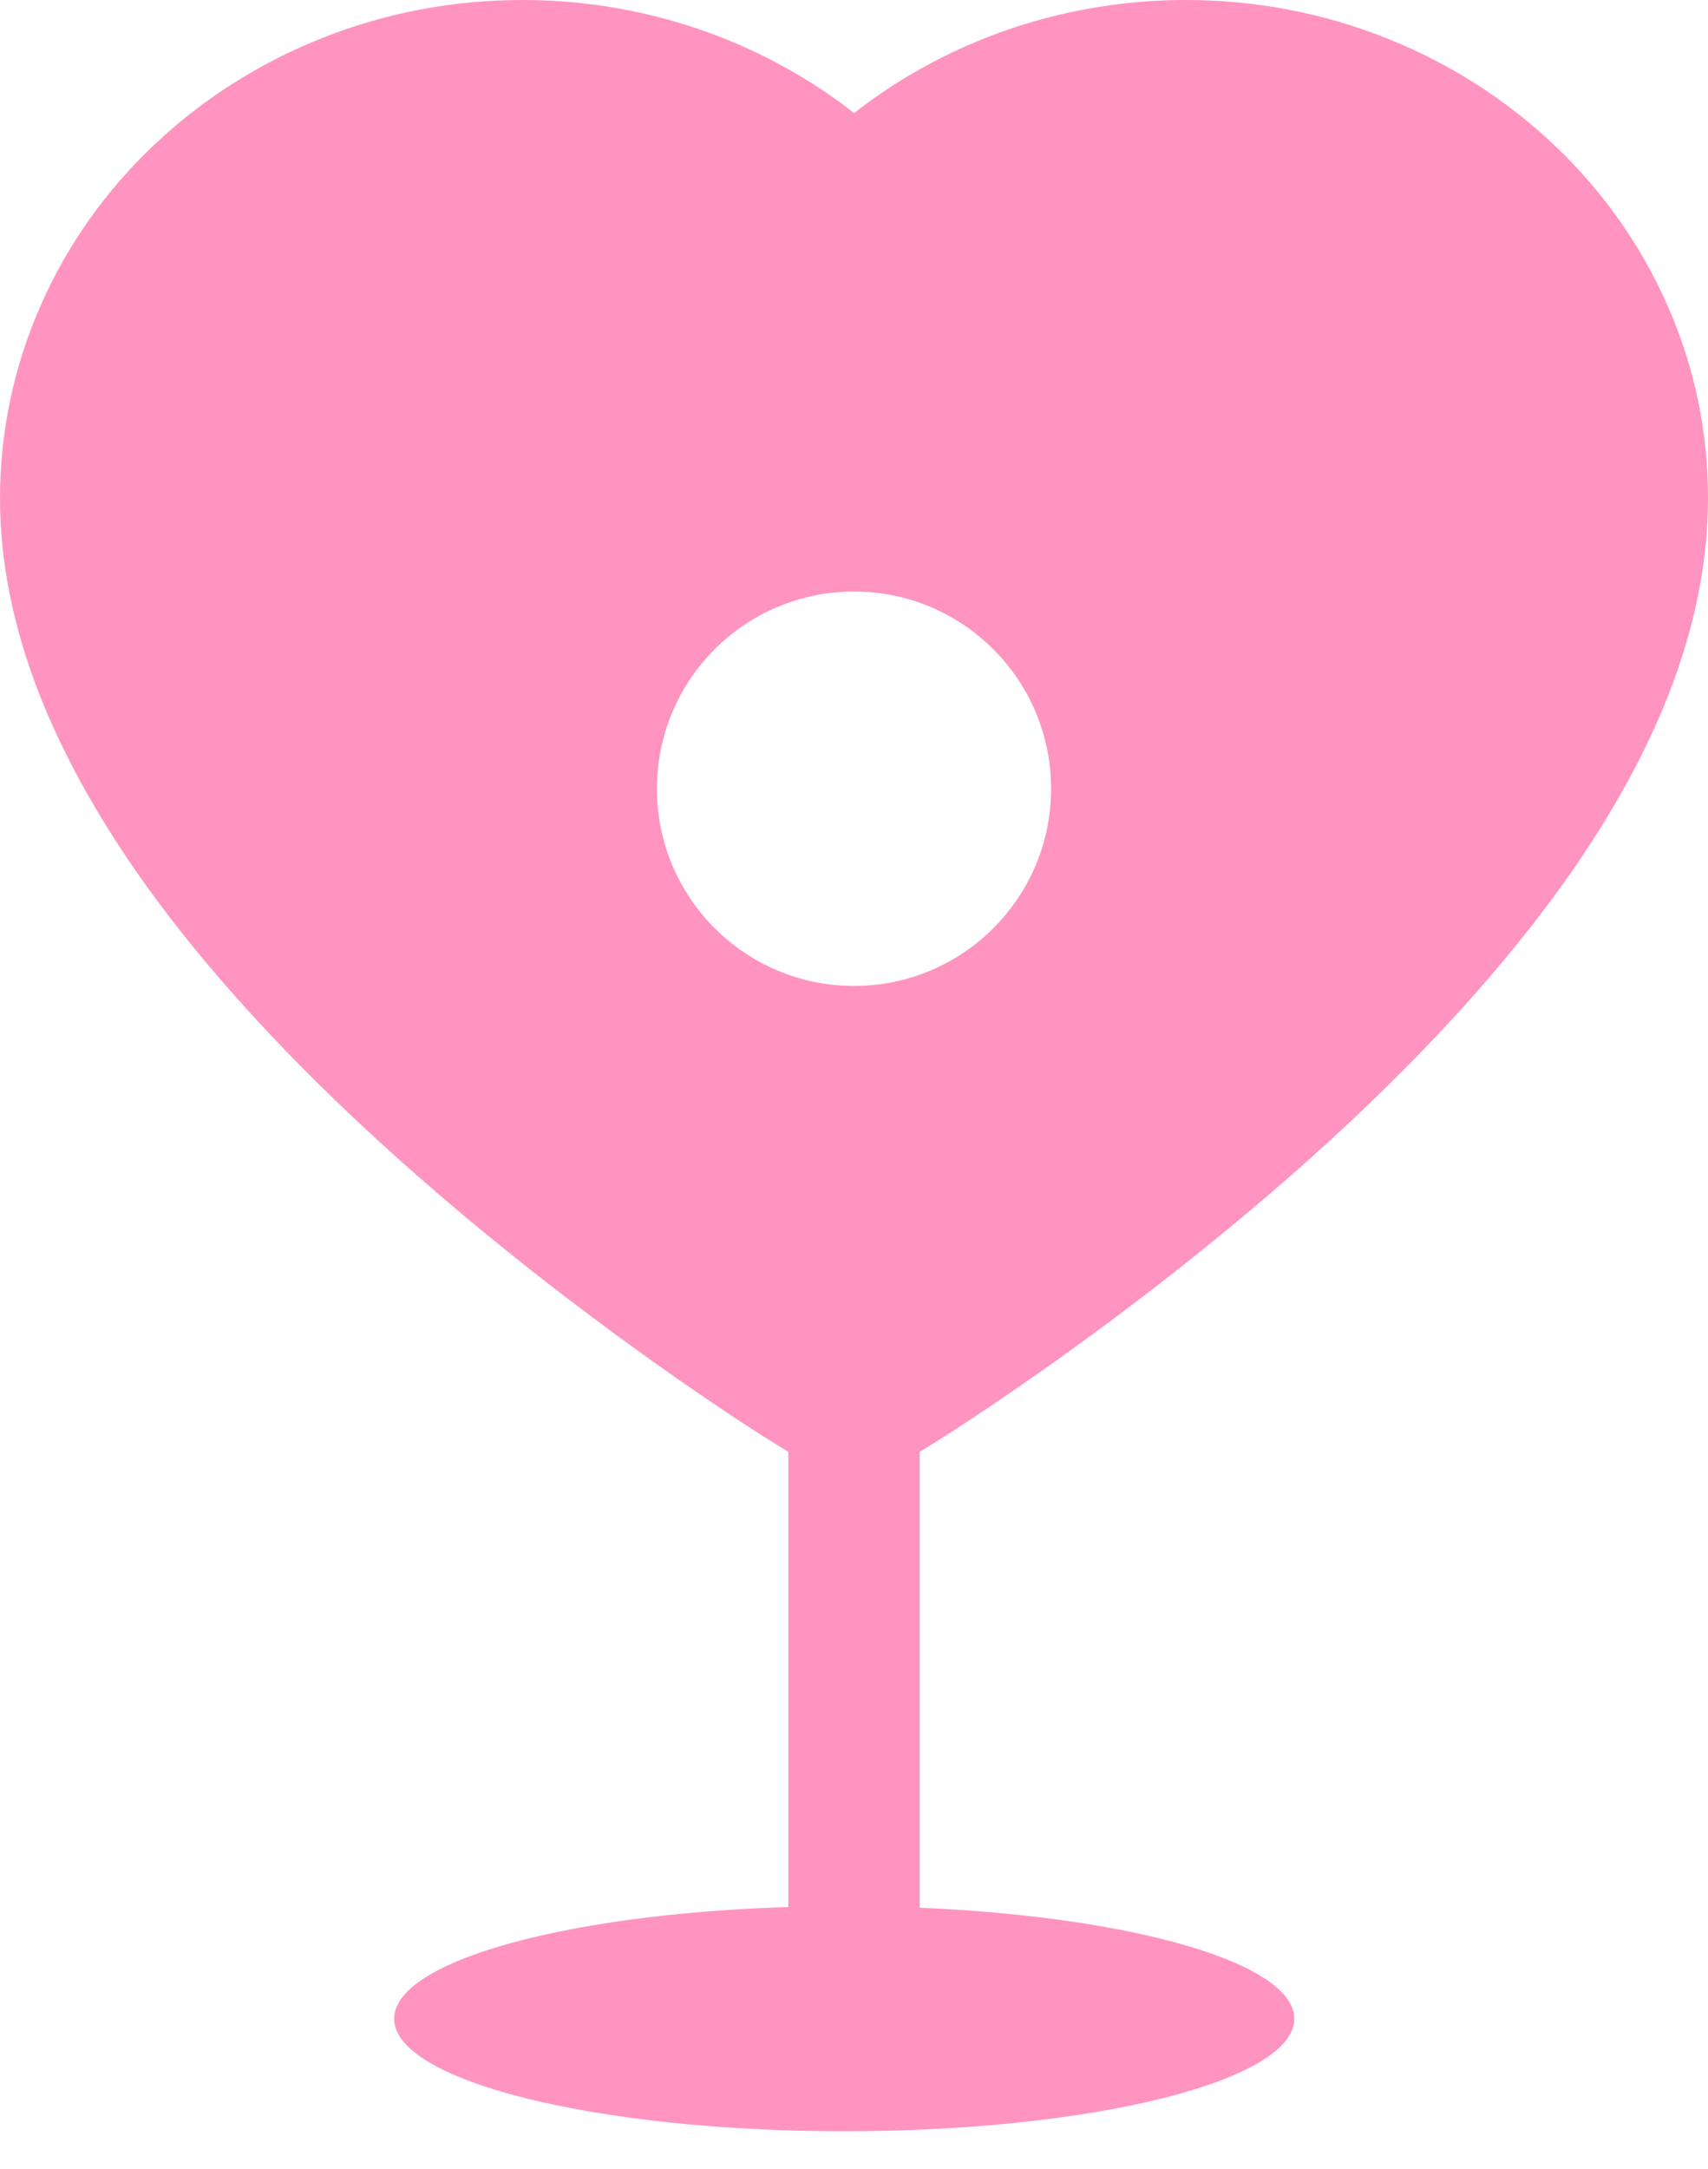
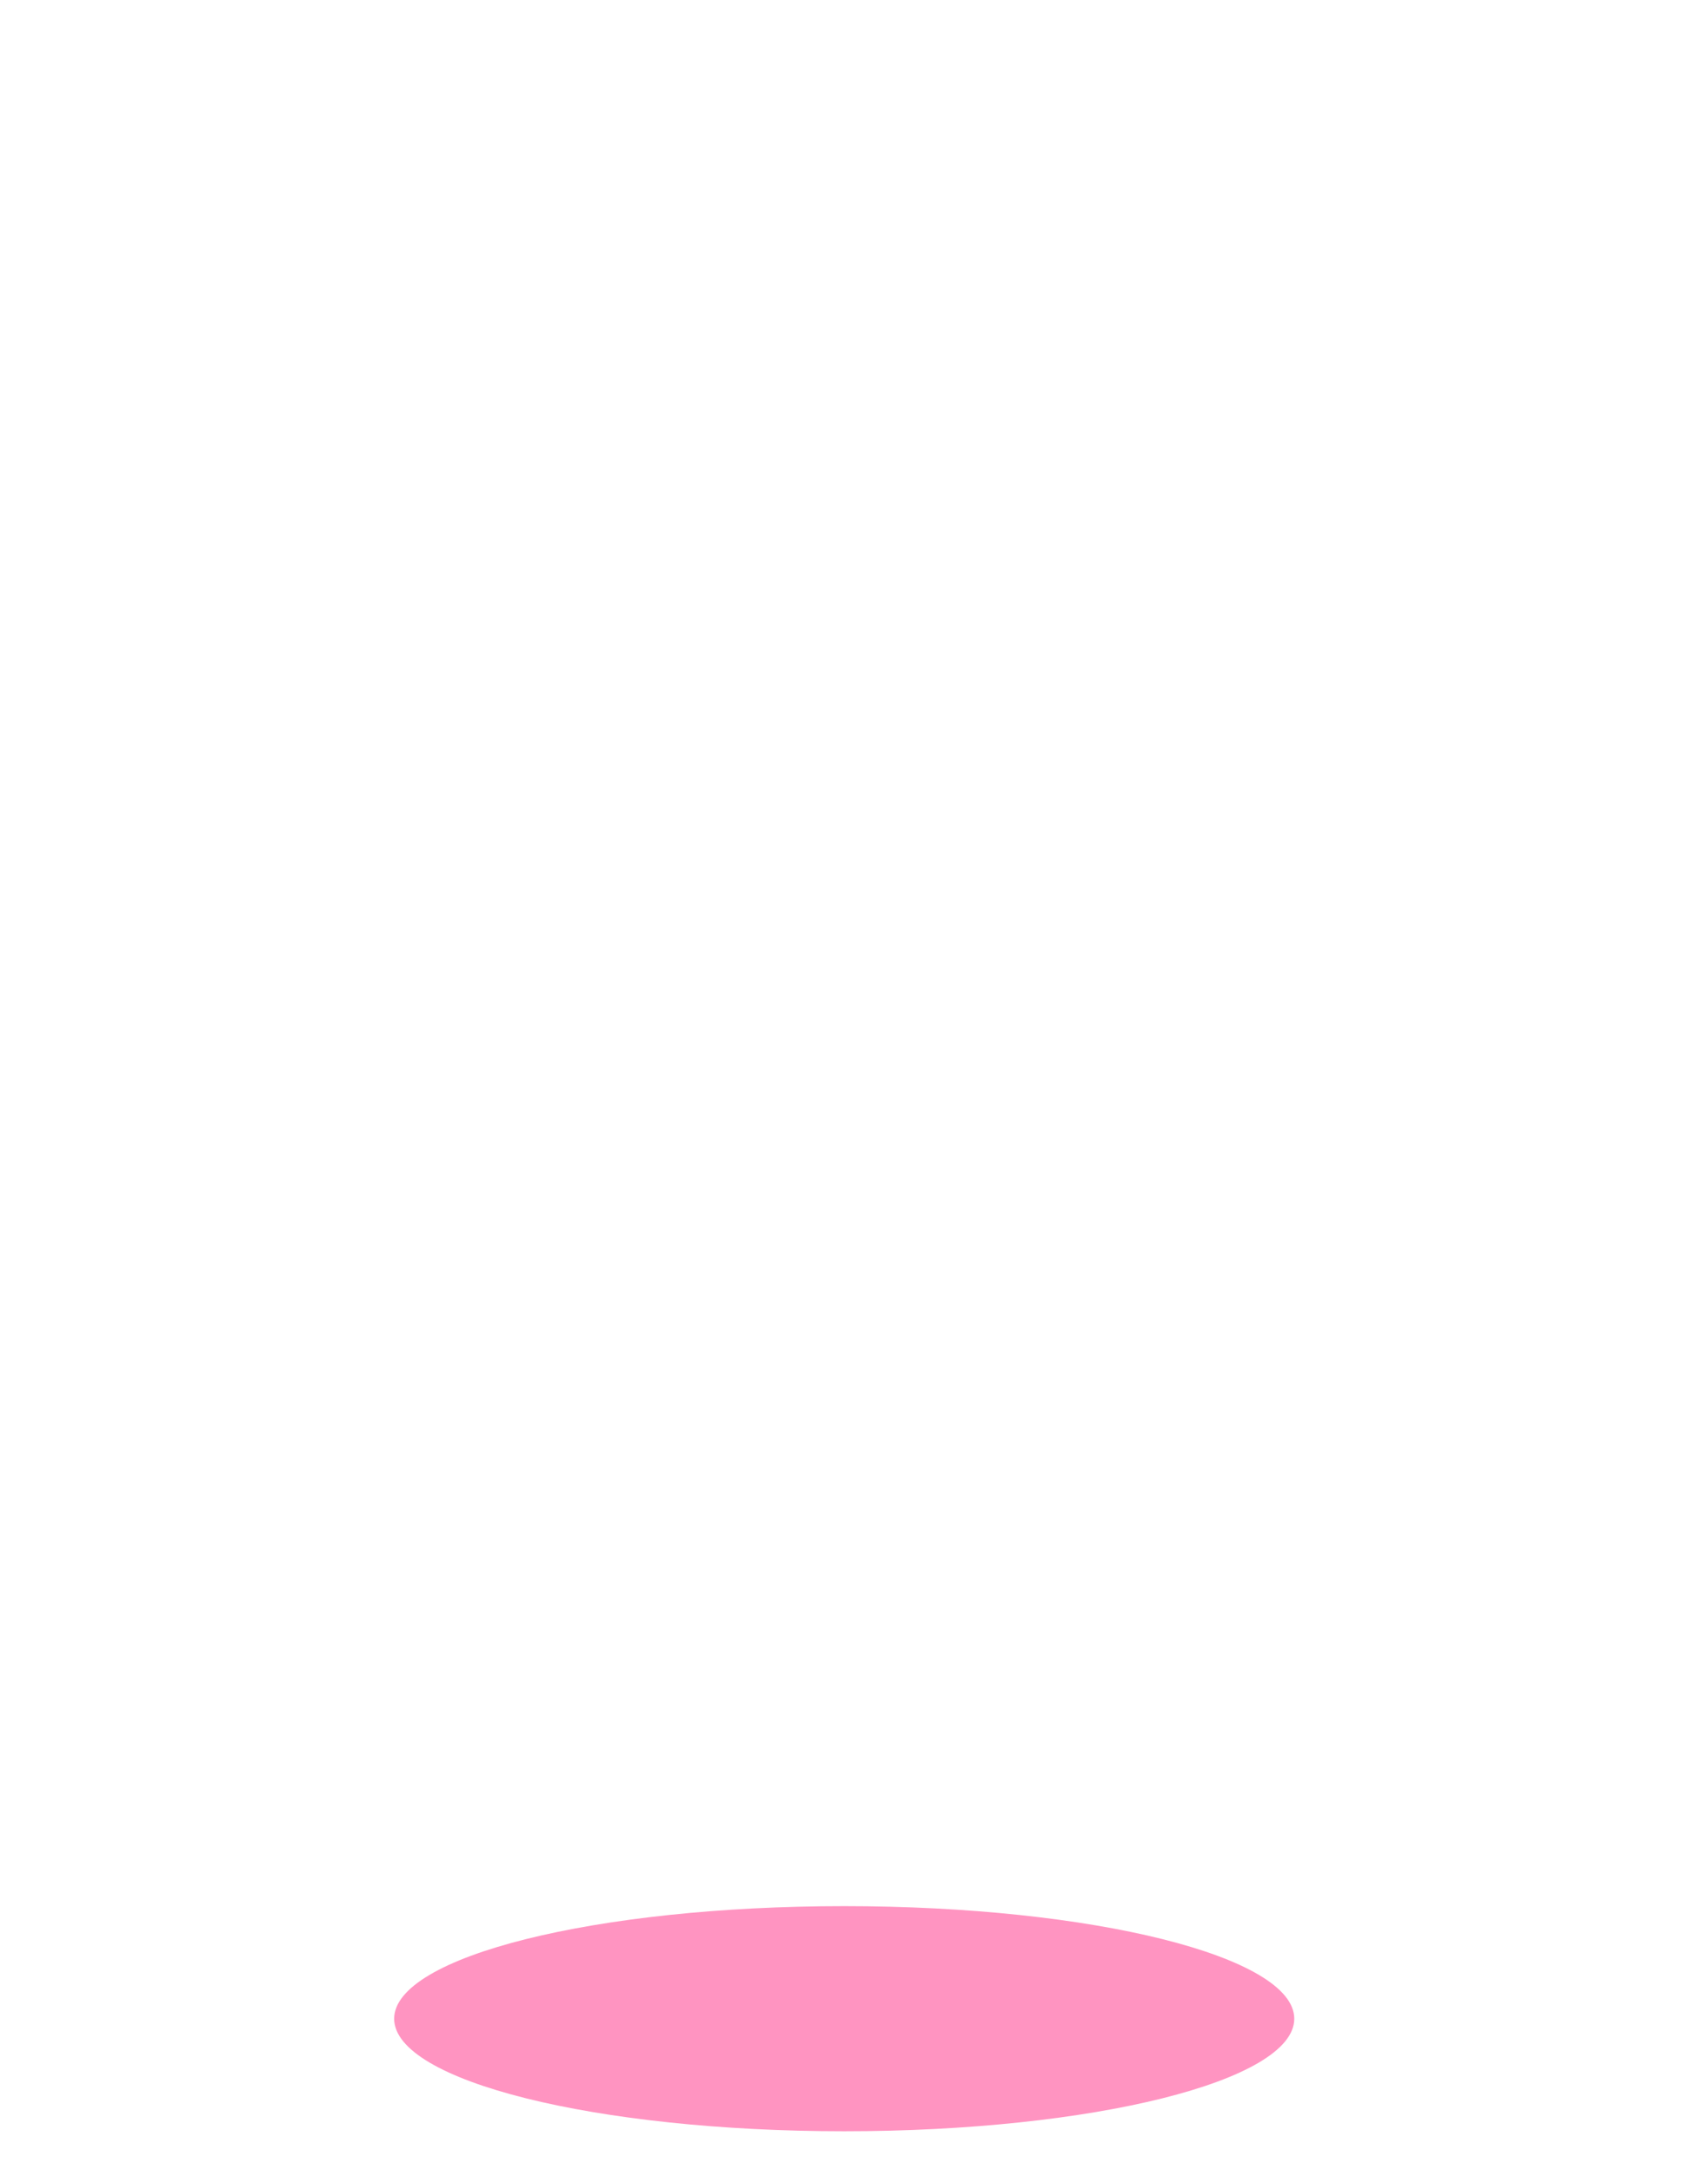
<svg xmlns="http://www.w3.org/2000/svg" width="26" height="33" viewBox="0 0 26 33" fill="none">
-   <path fill-rule="evenodd" clip-rule="evenodd" d="M25.371 4.618C24.968 3.714 24.386 2.895 23.659 2.207C22.931 1.517 22.072 0.968 21.13 0.591C20.154 0.199 19.106 -0.002 18.049 2.10033e-05C16.565 2.10033e-05 15.117 0.393 13.859 1.136C13.558 1.313 13.272 1.508 13.002 1.721C12.731 1.508 12.445 1.313 12.144 1.136C10.886 0.393 9.438 2.10033e-05 7.954 2.10033e-05C6.886 2.10033e-05 5.851 0.198 4.873 0.591C3.928 0.97 3.076 1.514 2.344 2.207C1.616 2.894 1.034 3.714 0.632 4.618C0.214 5.558 0 6.557 0 7.585C0 8.554 0.205 9.565 0.611 10.592C0.951 11.451 1.439 12.342 2.062 13.242C3.049 14.666 4.406 16.151 6.091 17.656C8.884 20.151 11.65 21.875 11.768 21.945L12 22.089V30.766H14V22.089L14.232 21.945C14.35 21.872 17.113 20.151 19.909 17.656C21.594 16.151 22.951 14.666 23.938 13.242C24.561 12.342 25.052 11.451 25.389 10.592C25.795 9.565 26 8.554 26 7.585C26.003 6.557 25.789 5.558 25.371 4.618ZM16 12C16 13.657 14.657 15 13 15C11.343 15 10 13.657 10 12C10 10.343 11.343 9 13 9C14.657 9 16 10.343 16 12Z" fill="#FF94C1" />
  <path d="M19.702 30.713C19.702 31.659 16.635 32.425 12.851 32.425C9.067 32.425 6 31.659 6 30.713C6 29.767 9.067 29 12.851 29C16.635 29 19.702 29.767 19.702 30.713Z" fill="#FF94C1" />
</svg>